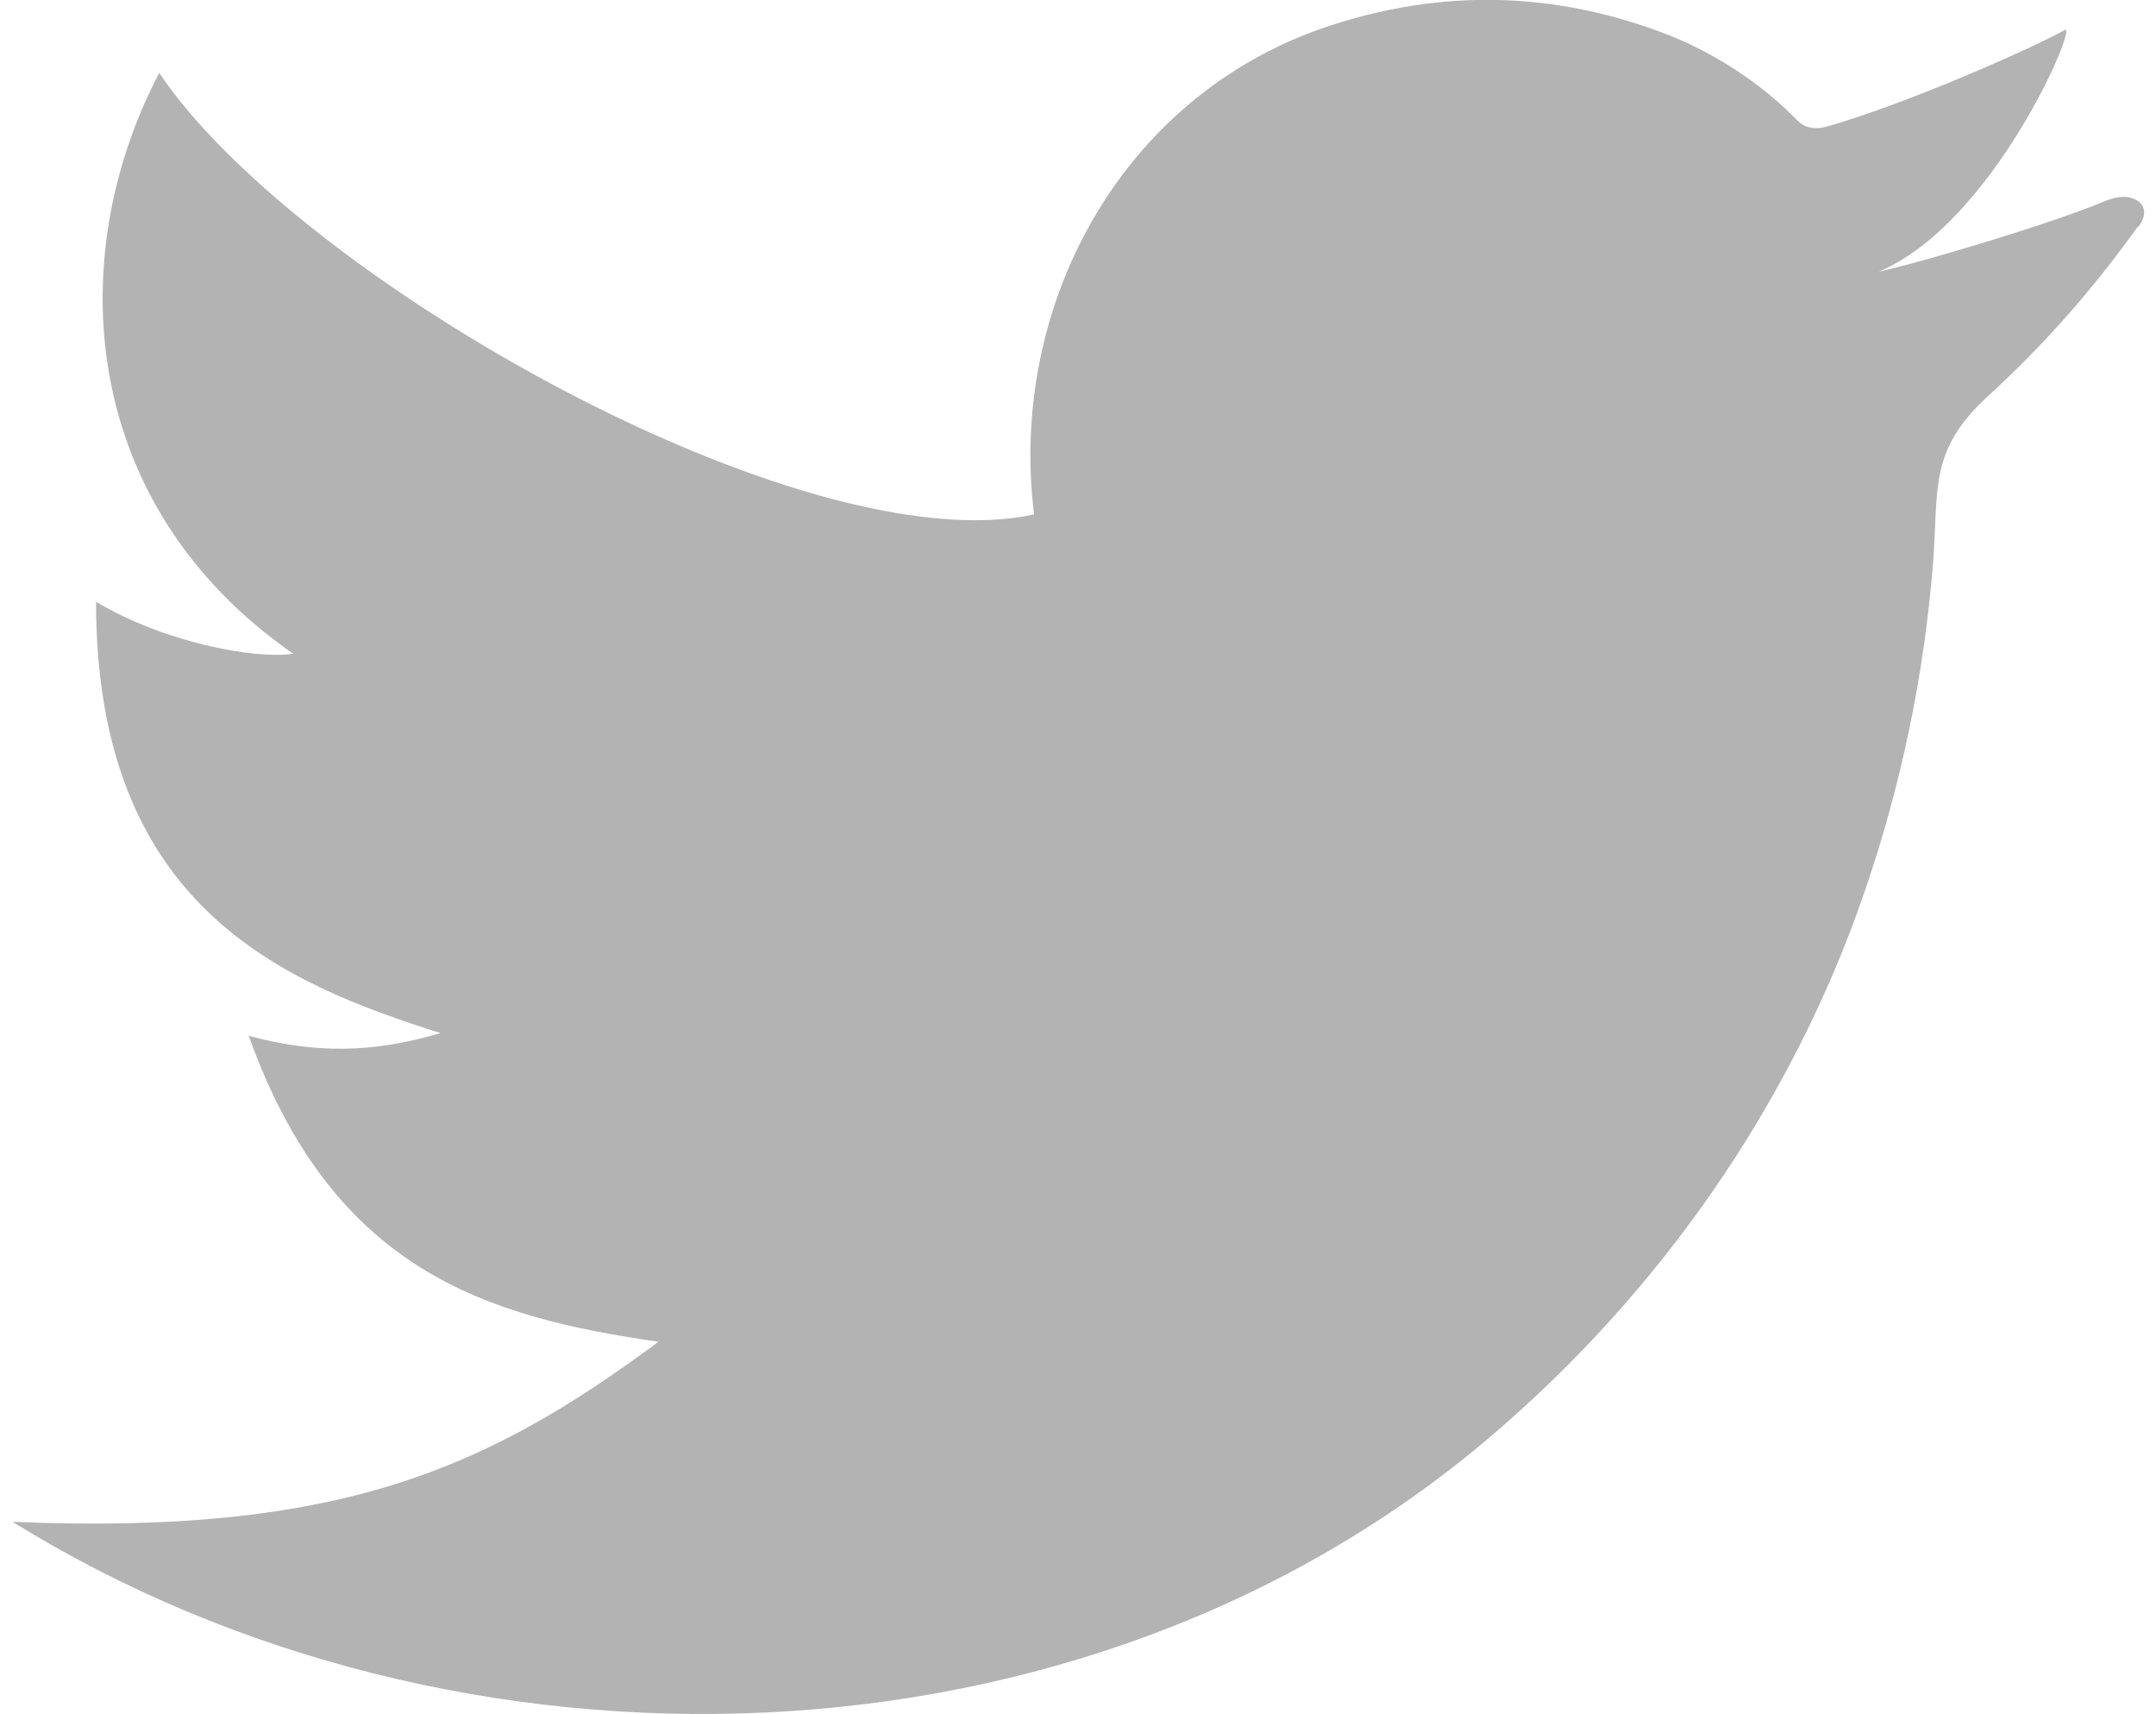
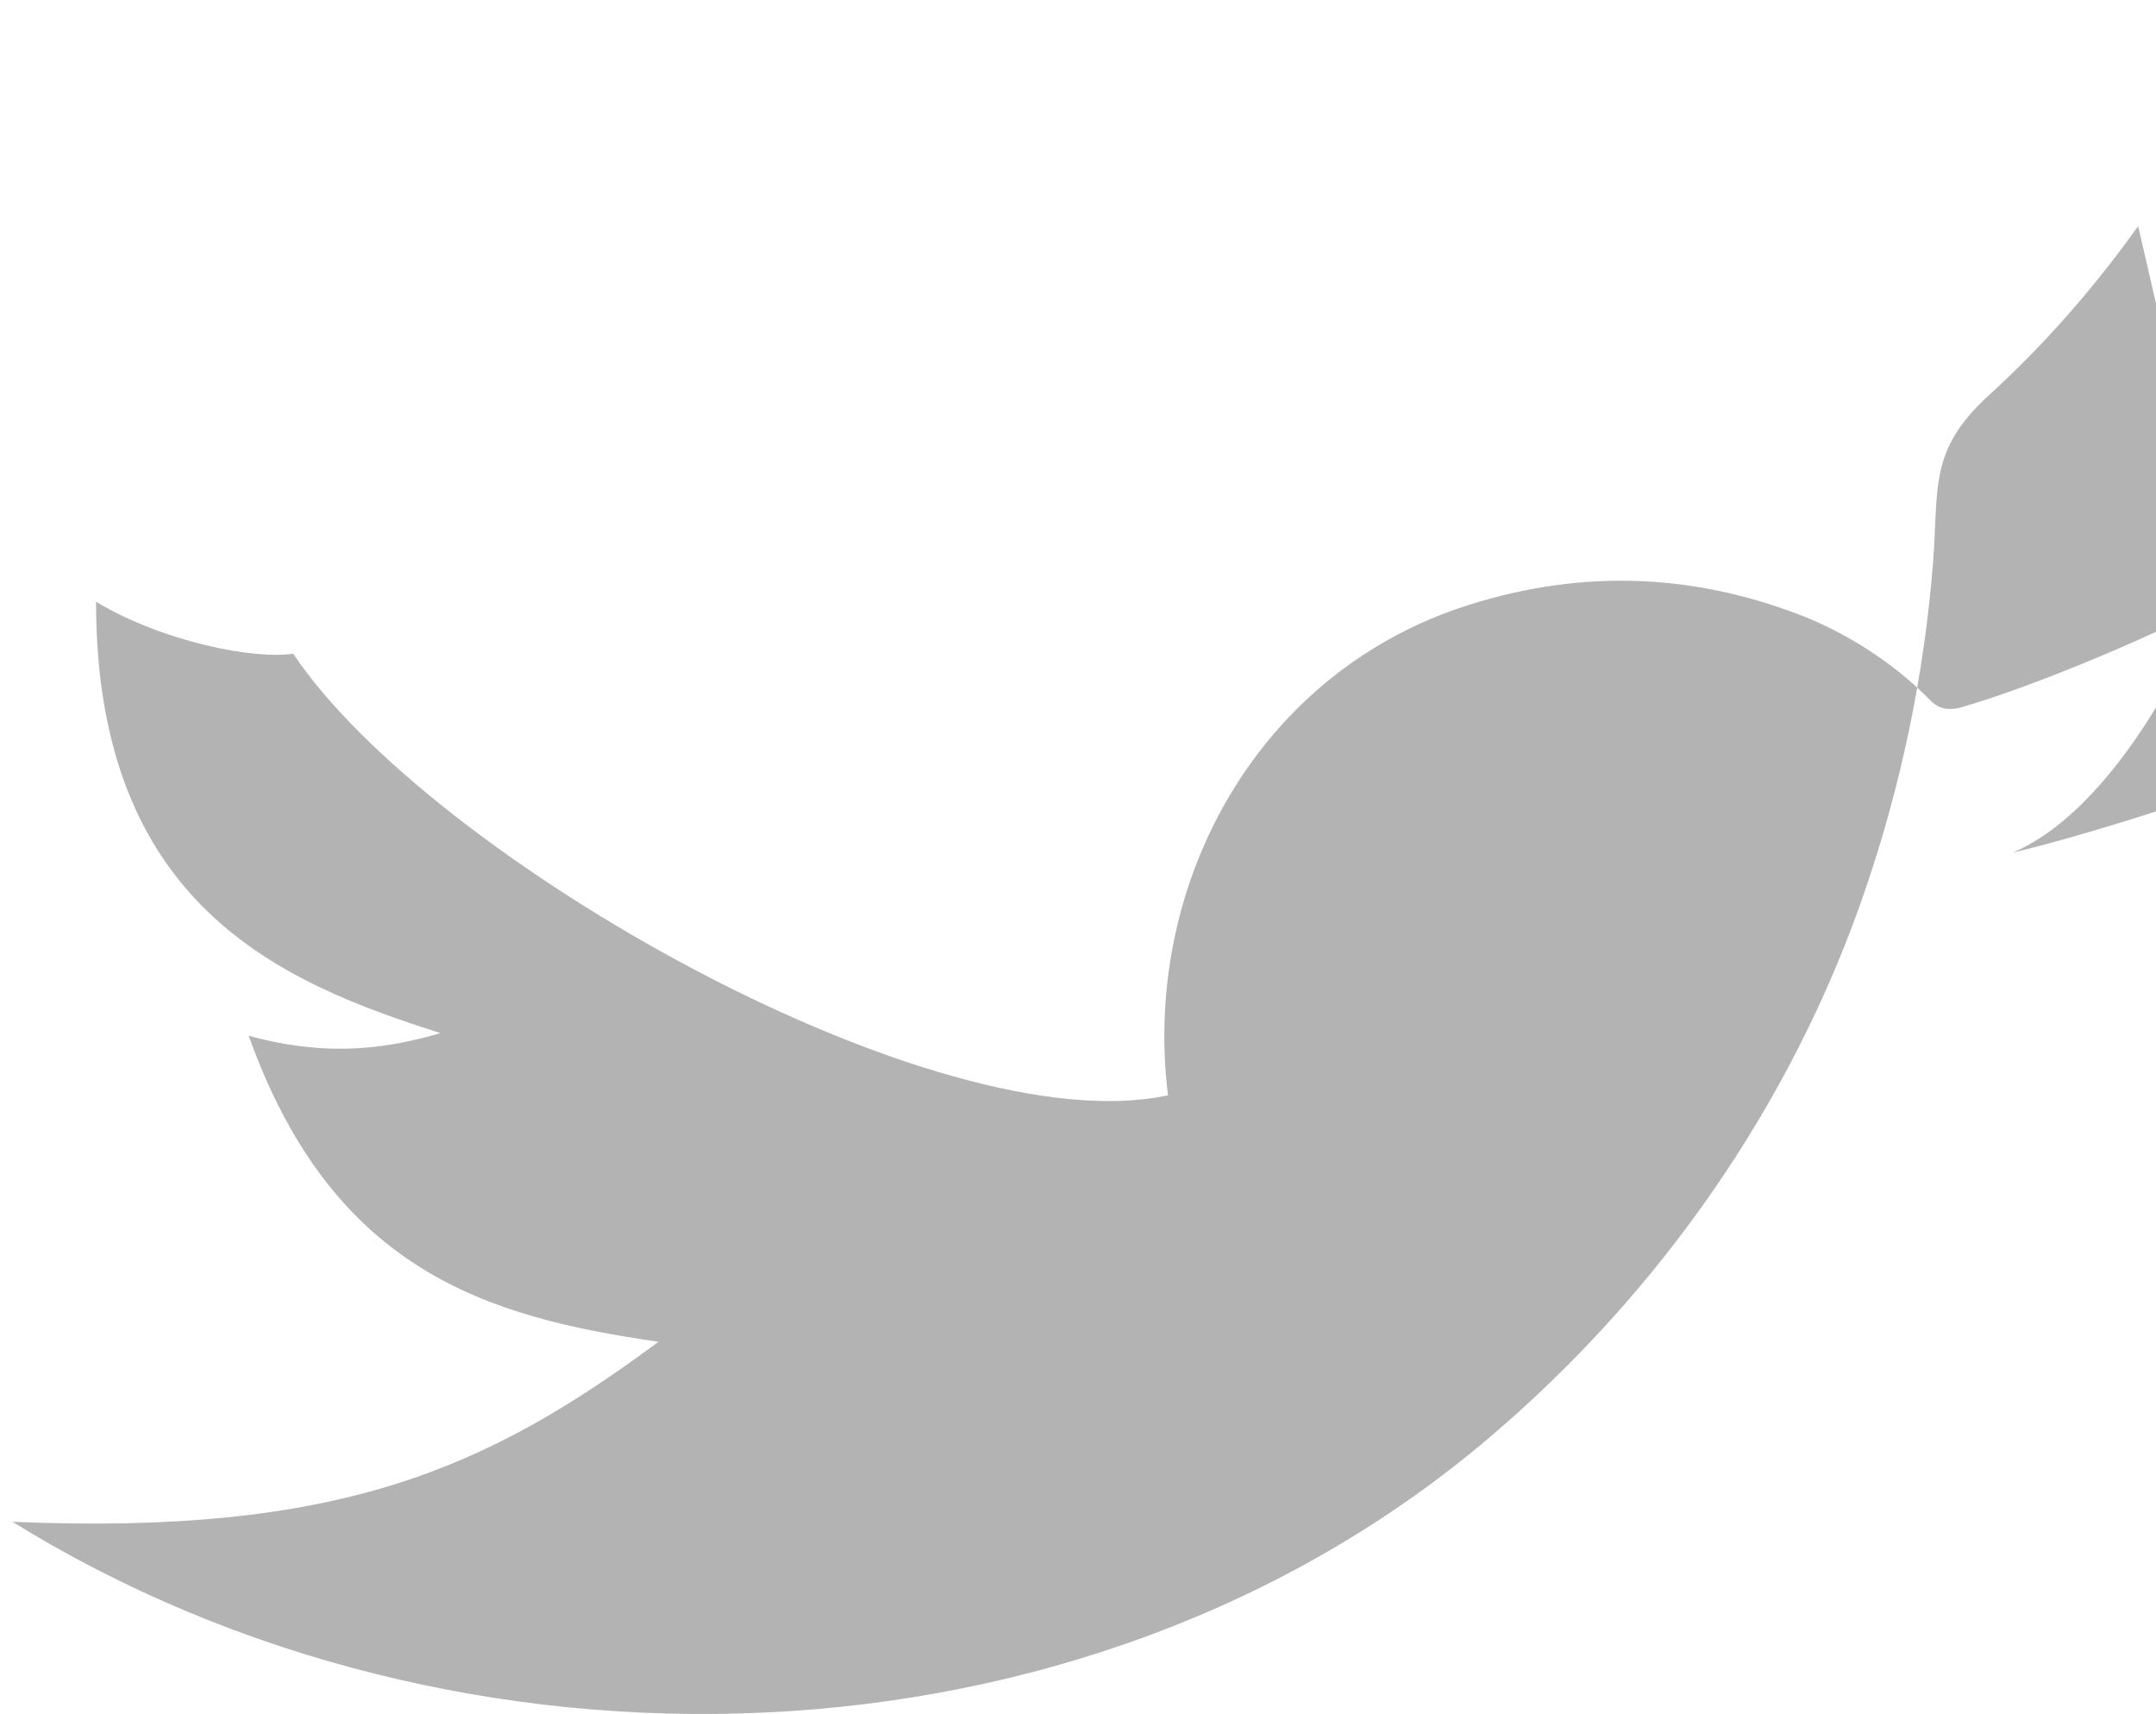
<svg xmlns="http://www.w3.org/2000/svg" id="Layer_16464fb73d3c4c" data-name="Layer 1" viewBox="0 0 39.8 31.99" aria-hidden="true" width="39px" height="31px">
  <defs>
    <linearGradient class="cerosgradient" data-cerosgradient="true" id="CerosGradient_id0c6cf4226" gradientUnits="userSpaceOnUse" x1="50%" y1="100%" x2="50%" y2="0%">
      <stop offset="0%" stop-color="#d1d1d1" />
      <stop offset="100%" stop-color="#d1d1d1" />
    </linearGradient>
    <linearGradient />
    <style>
      .cls-1-6464fb73d3c4c{
        fill: #b3b3b3;
      }
    </style>
  </defs>
-   <path class="cls-1-6464fb73d3c4c" d="m39.69,4.22c-.83,1.16-1.74,2.2-2.79,3.16-1.13,1.03-.93,1.73-1.04,3.14-.17,2.11-.6,4.16-1.29,6.16-1.36,3.94-3.81,7.44-6.97,10.13-7.58,6.46-19.28,6.74-27.59,1.59,6.12.26,8.87-1,12.06-3.36-3.2-.46-6.08-1.32-7.65-5.71,1.54.42,2.64.22,3.58-.05-2.96-.94-6.43-2.37-6.43-8.05,1.25.75,2.95,1.08,3.68.97C1.26,9.43.94,4.81,2.75,1.36c2.56,3.82,12.02,9.18,16.33,8.24-.48-3.87,1.6-7.78,5.43-9.09,2.16-.73,4.31-.68,6.43.15.83.33,1.67.87,2.3,1.5.11.11.18.19.33.22.09.02.19.01.28-.01,1.49-.42,3.82-1.45,4.47-1.81.26-.15-1.32,3.6-3.47,4.51.97-.22,3.24-.91,4.18-1.3.18-.08.4-.13.55-.07.22.07.31.27.11.54Z" />
+   <path class="cls-1-6464fb73d3c4c" d="m39.69,4.22c-.83,1.16-1.74,2.2-2.79,3.16-1.13,1.03-.93,1.73-1.04,3.14-.17,2.11-.6,4.16-1.29,6.16-1.36,3.94-3.81,7.44-6.97,10.13-7.58,6.46-19.28,6.74-27.59,1.59,6.12.26,8.87-1,12.06-3.36-3.2-.46-6.08-1.32-7.65-5.71,1.54.42,2.64.22,3.58-.05-2.96-.94-6.43-2.37-6.43-8.05,1.25.75,2.95,1.08,3.68.97c2.56,3.82,12.02,9.18,16.33,8.24-.48-3.87,1.6-7.78,5.43-9.09,2.16-.73,4.31-.68,6.43.15.83.33,1.67.87,2.3,1.5.11.11.18.19.33.22.09.02.19.01.28-.01,1.49-.42,3.82-1.45,4.47-1.81.26-.15-1.32,3.6-3.47,4.51.97-.22,3.24-.91,4.18-1.3.18-.08.4-.13.55-.07.22.07.31.27.11.54Z" />
</svg>